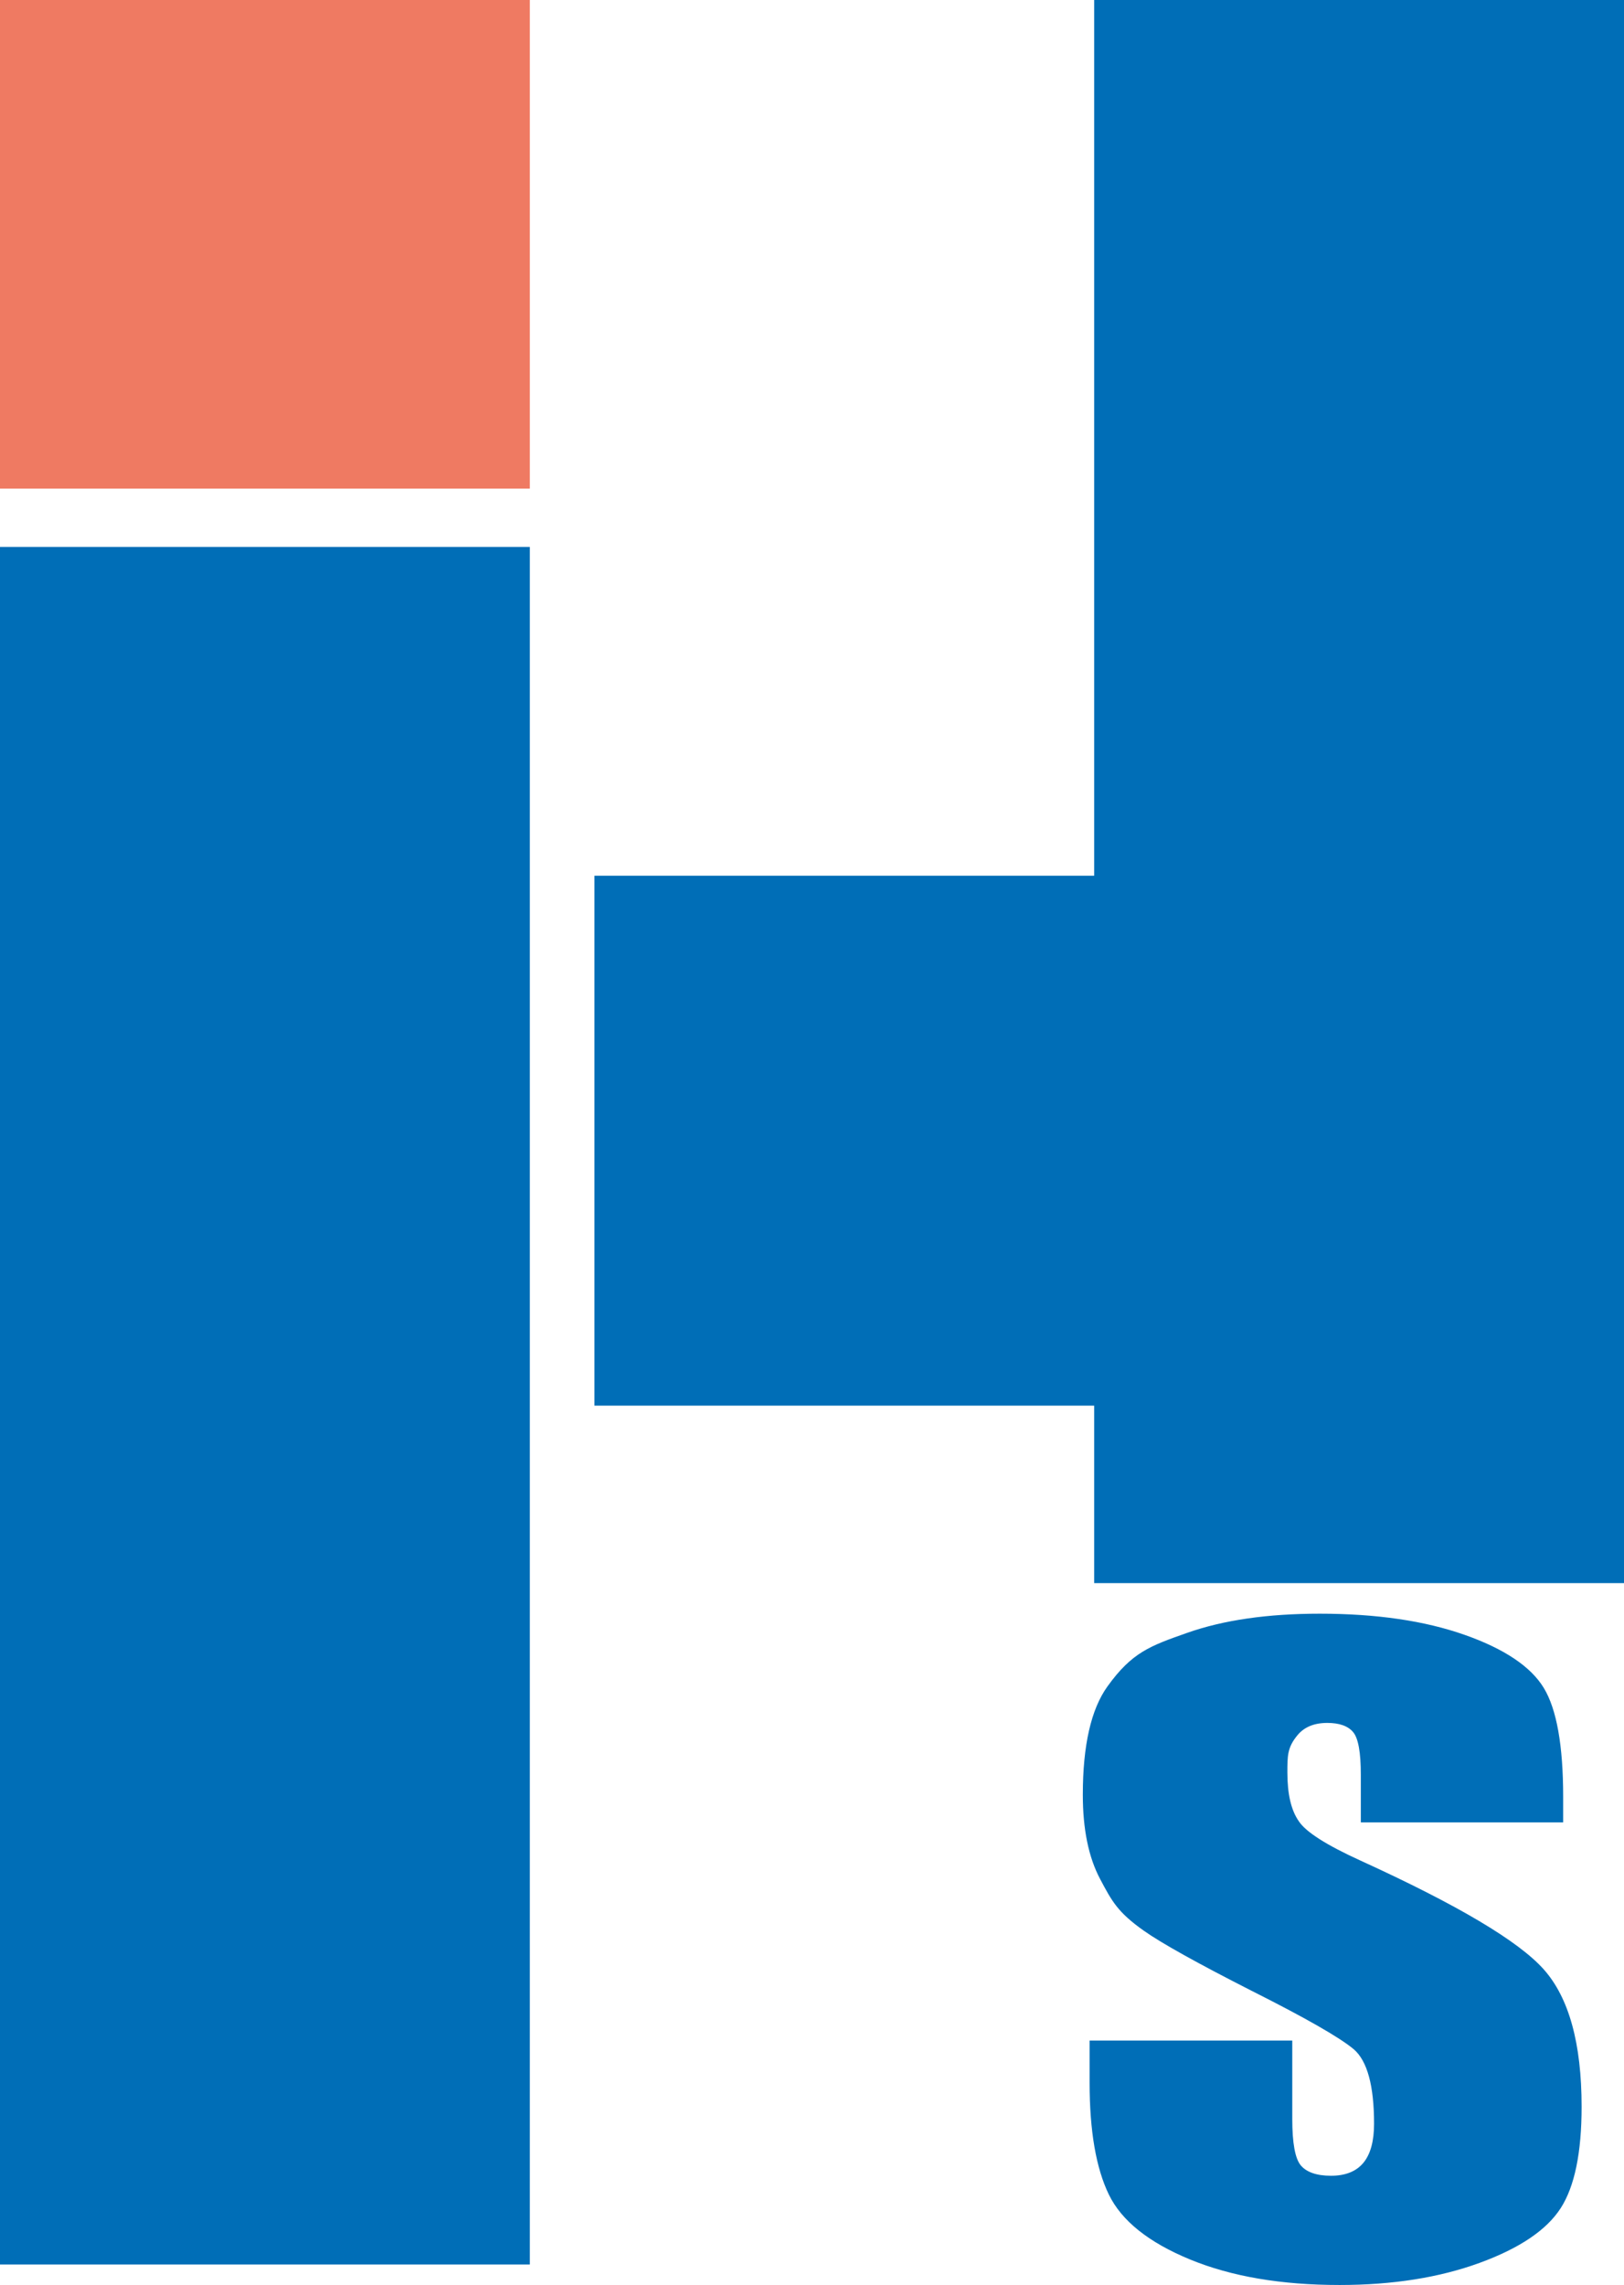
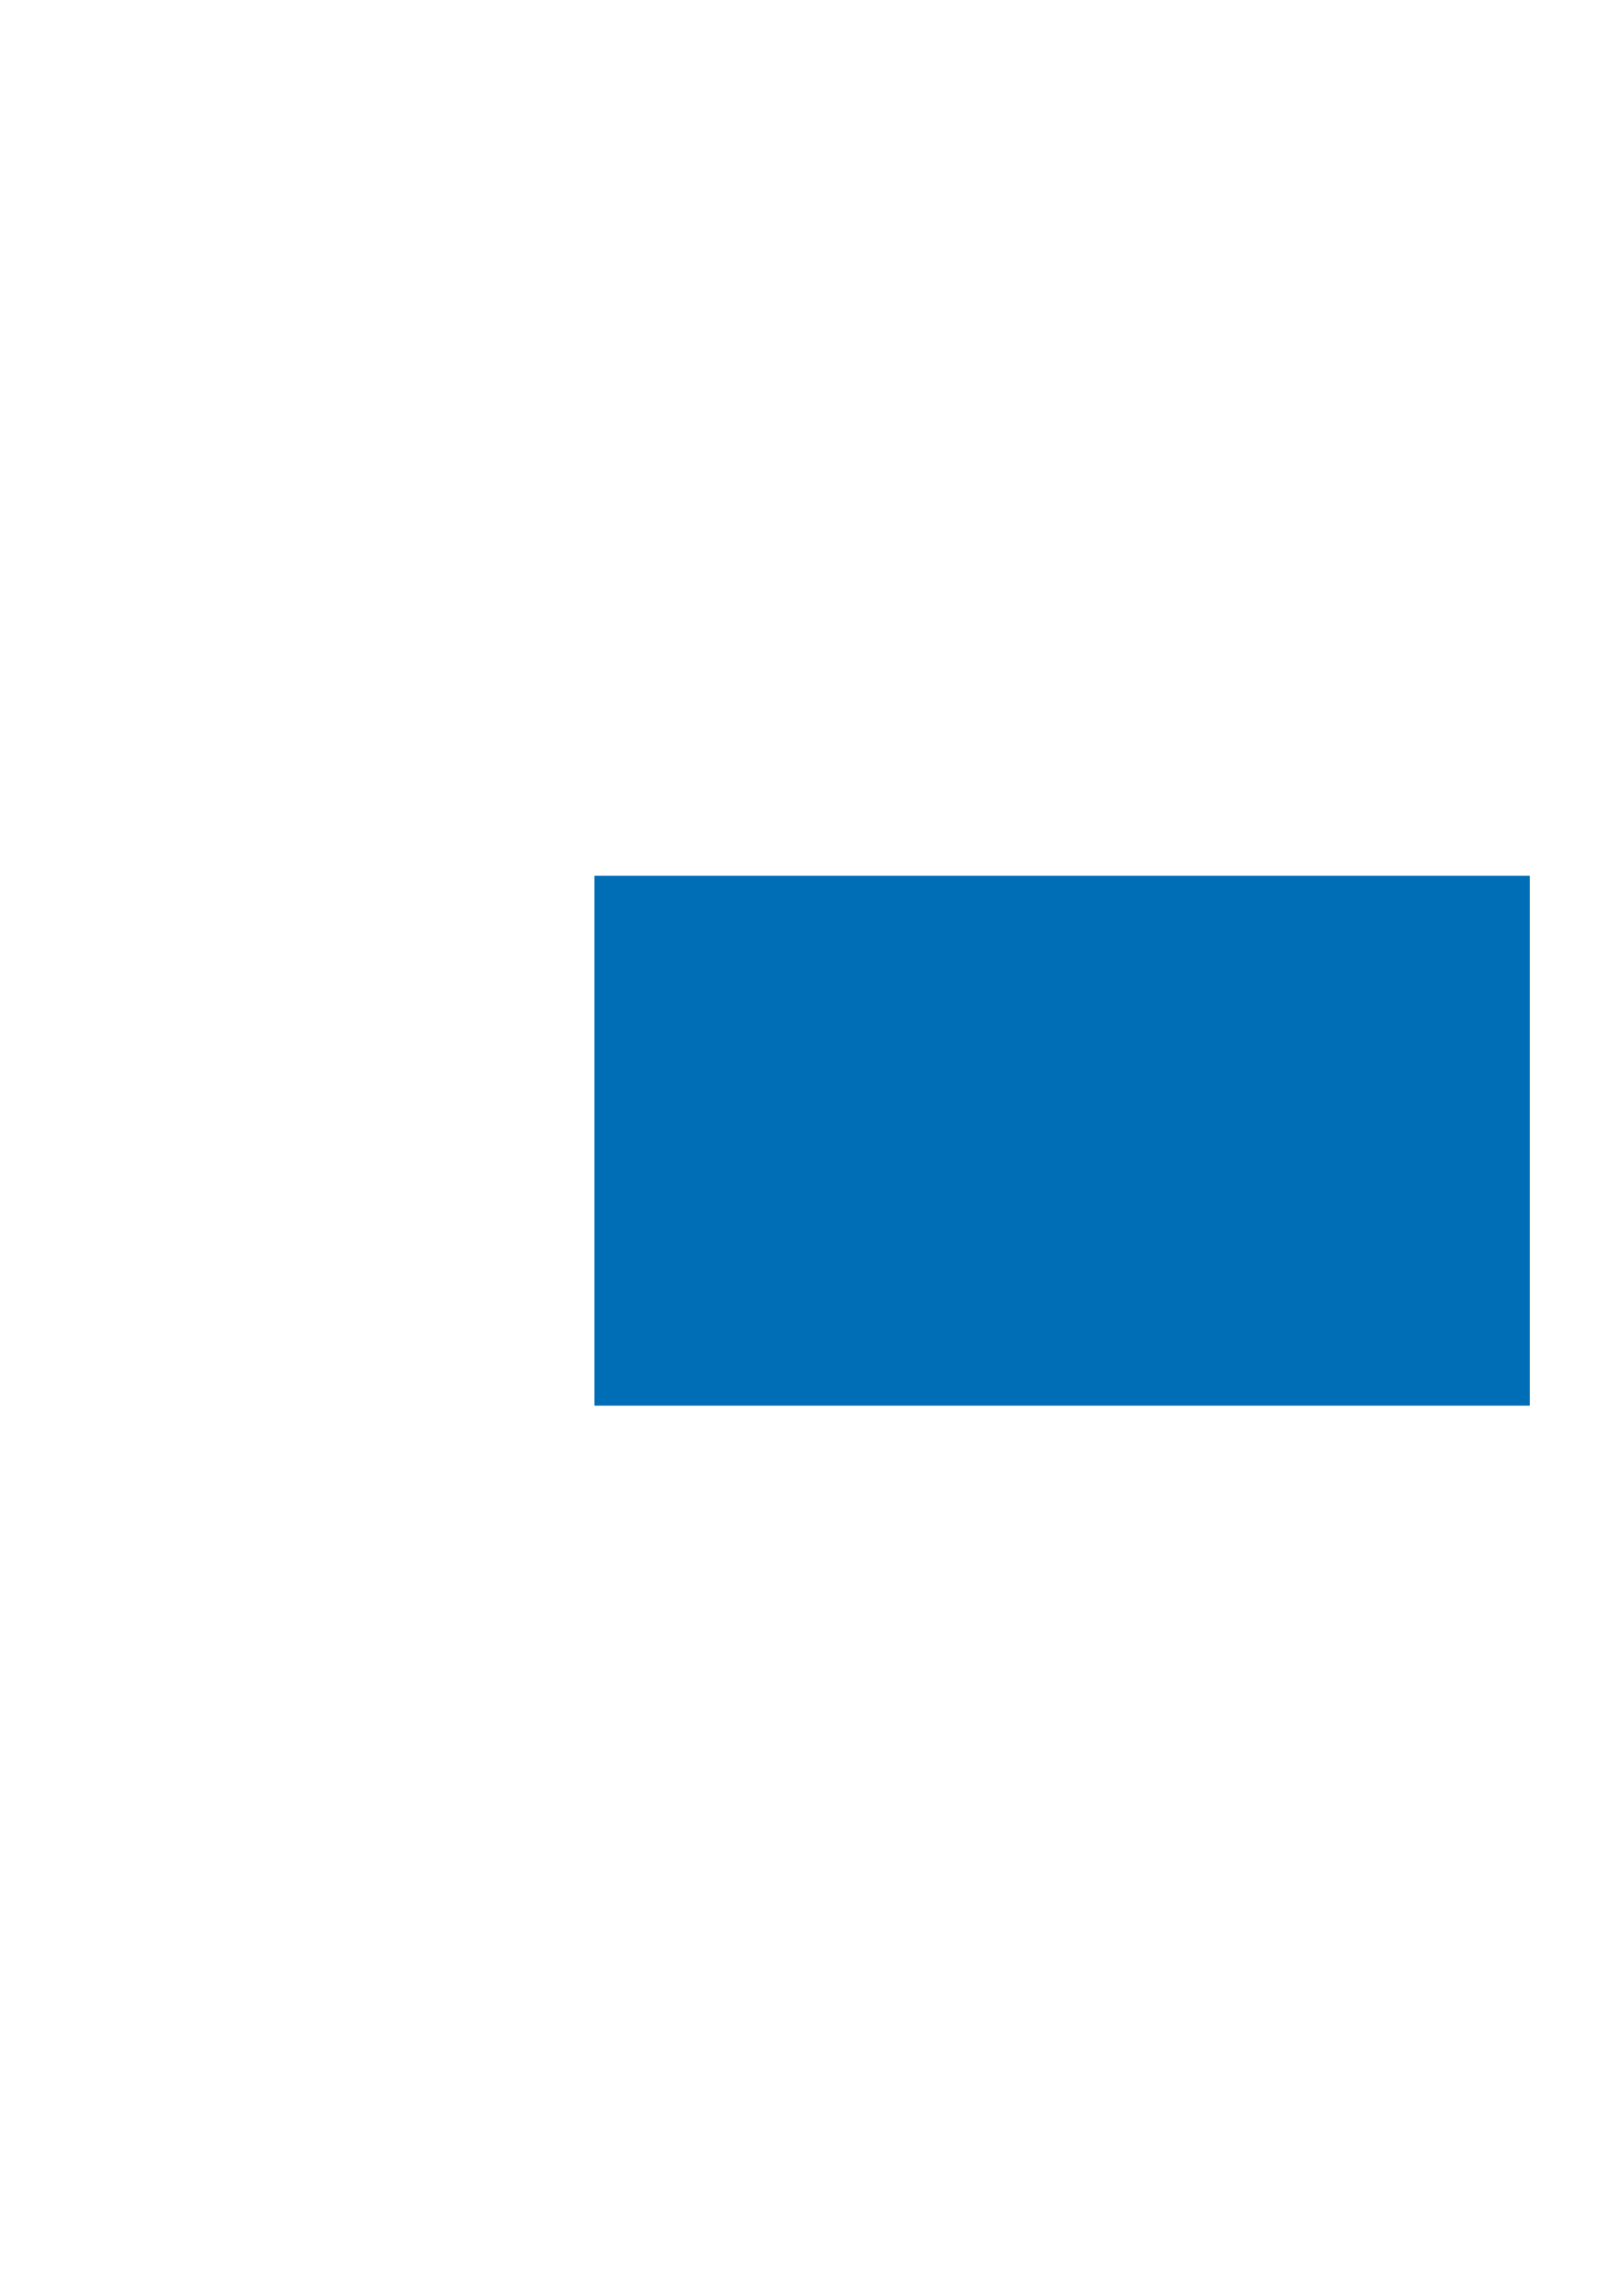
<svg xmlns="http://www.w3.org/2000/svg" preserveAspectRatio="xMidYMid meet" data-bbox="0 0 103.05 144.97" viewBox="0 0 103.05 144.97" data-type="color" role="presentation" aria-hidden="true" aria-label="">
  <g>
-     <path fill="#ef7a62" d="M33.62 0v31H0V0z" data-color="1" />
-     <path fill="#006eb7" d="M33.62 34.7v108.97H0V34.7z" data-color="2" />
    <path fill="#006eb7" d="M97.07 89.18H37.72V55.56h59.35z" data-color="2" />
-     <path fill="#006eb7" d="M103.05 0v100.44H69.43V0z" data-color="2" />
-     <path d="M99.21 115.62H86.35v-3.03c0-1.41-.16-2.31-.49-2.7s-.88-.58-1.64-.58q-1.245 0-1.89.78c-.645.78-.64 1.31-.64 2.37 0 1.37.24 2.39.72 3.08.45.69 1.76 1.52 3.91 2.5 6.16 2.81 10.04 5.11 11.64 6.91s2.4 4.7 2.4 8.71c0 2.91-.44 5.06-1.33 6.44s-2.6 2.54-5.15 3.47-5.5 1.4-8.88 1.4c-3.71 0-6.87-.54-9.49-1.62s-4.34-2.45-5.15-4.12-1.22-4.03-1.22-7.09v-2.68H82v4.97c0 1.53.18 2.52.54 2.95s1 .66 1.92.66 1.61-.28 2.06-.83.67-1.38.67-2.47c0-2.41-.43-3.98-1.28-4.72-.88-.74-3.04-1.98-6.48-3.71q-5.16-2.625-6.84-3.81c-1.68-1.185-2.04-1.89-2.78-3.28s-1.1-3.18-1.1-5.35q0-4.695 1.56-6.87c1.56-2.175 2.72-2.58 5.05-3.4 2.32-.82 5.13-1.22 8.42-1.22 3.6 0 6.66.45 9.19 1.34s4.21 2.02 5.03 3.37 1.23 3.66 1.23 6.91v1.62Z" fill="#006eb7" data-color="2" />
  </g>
</svg>